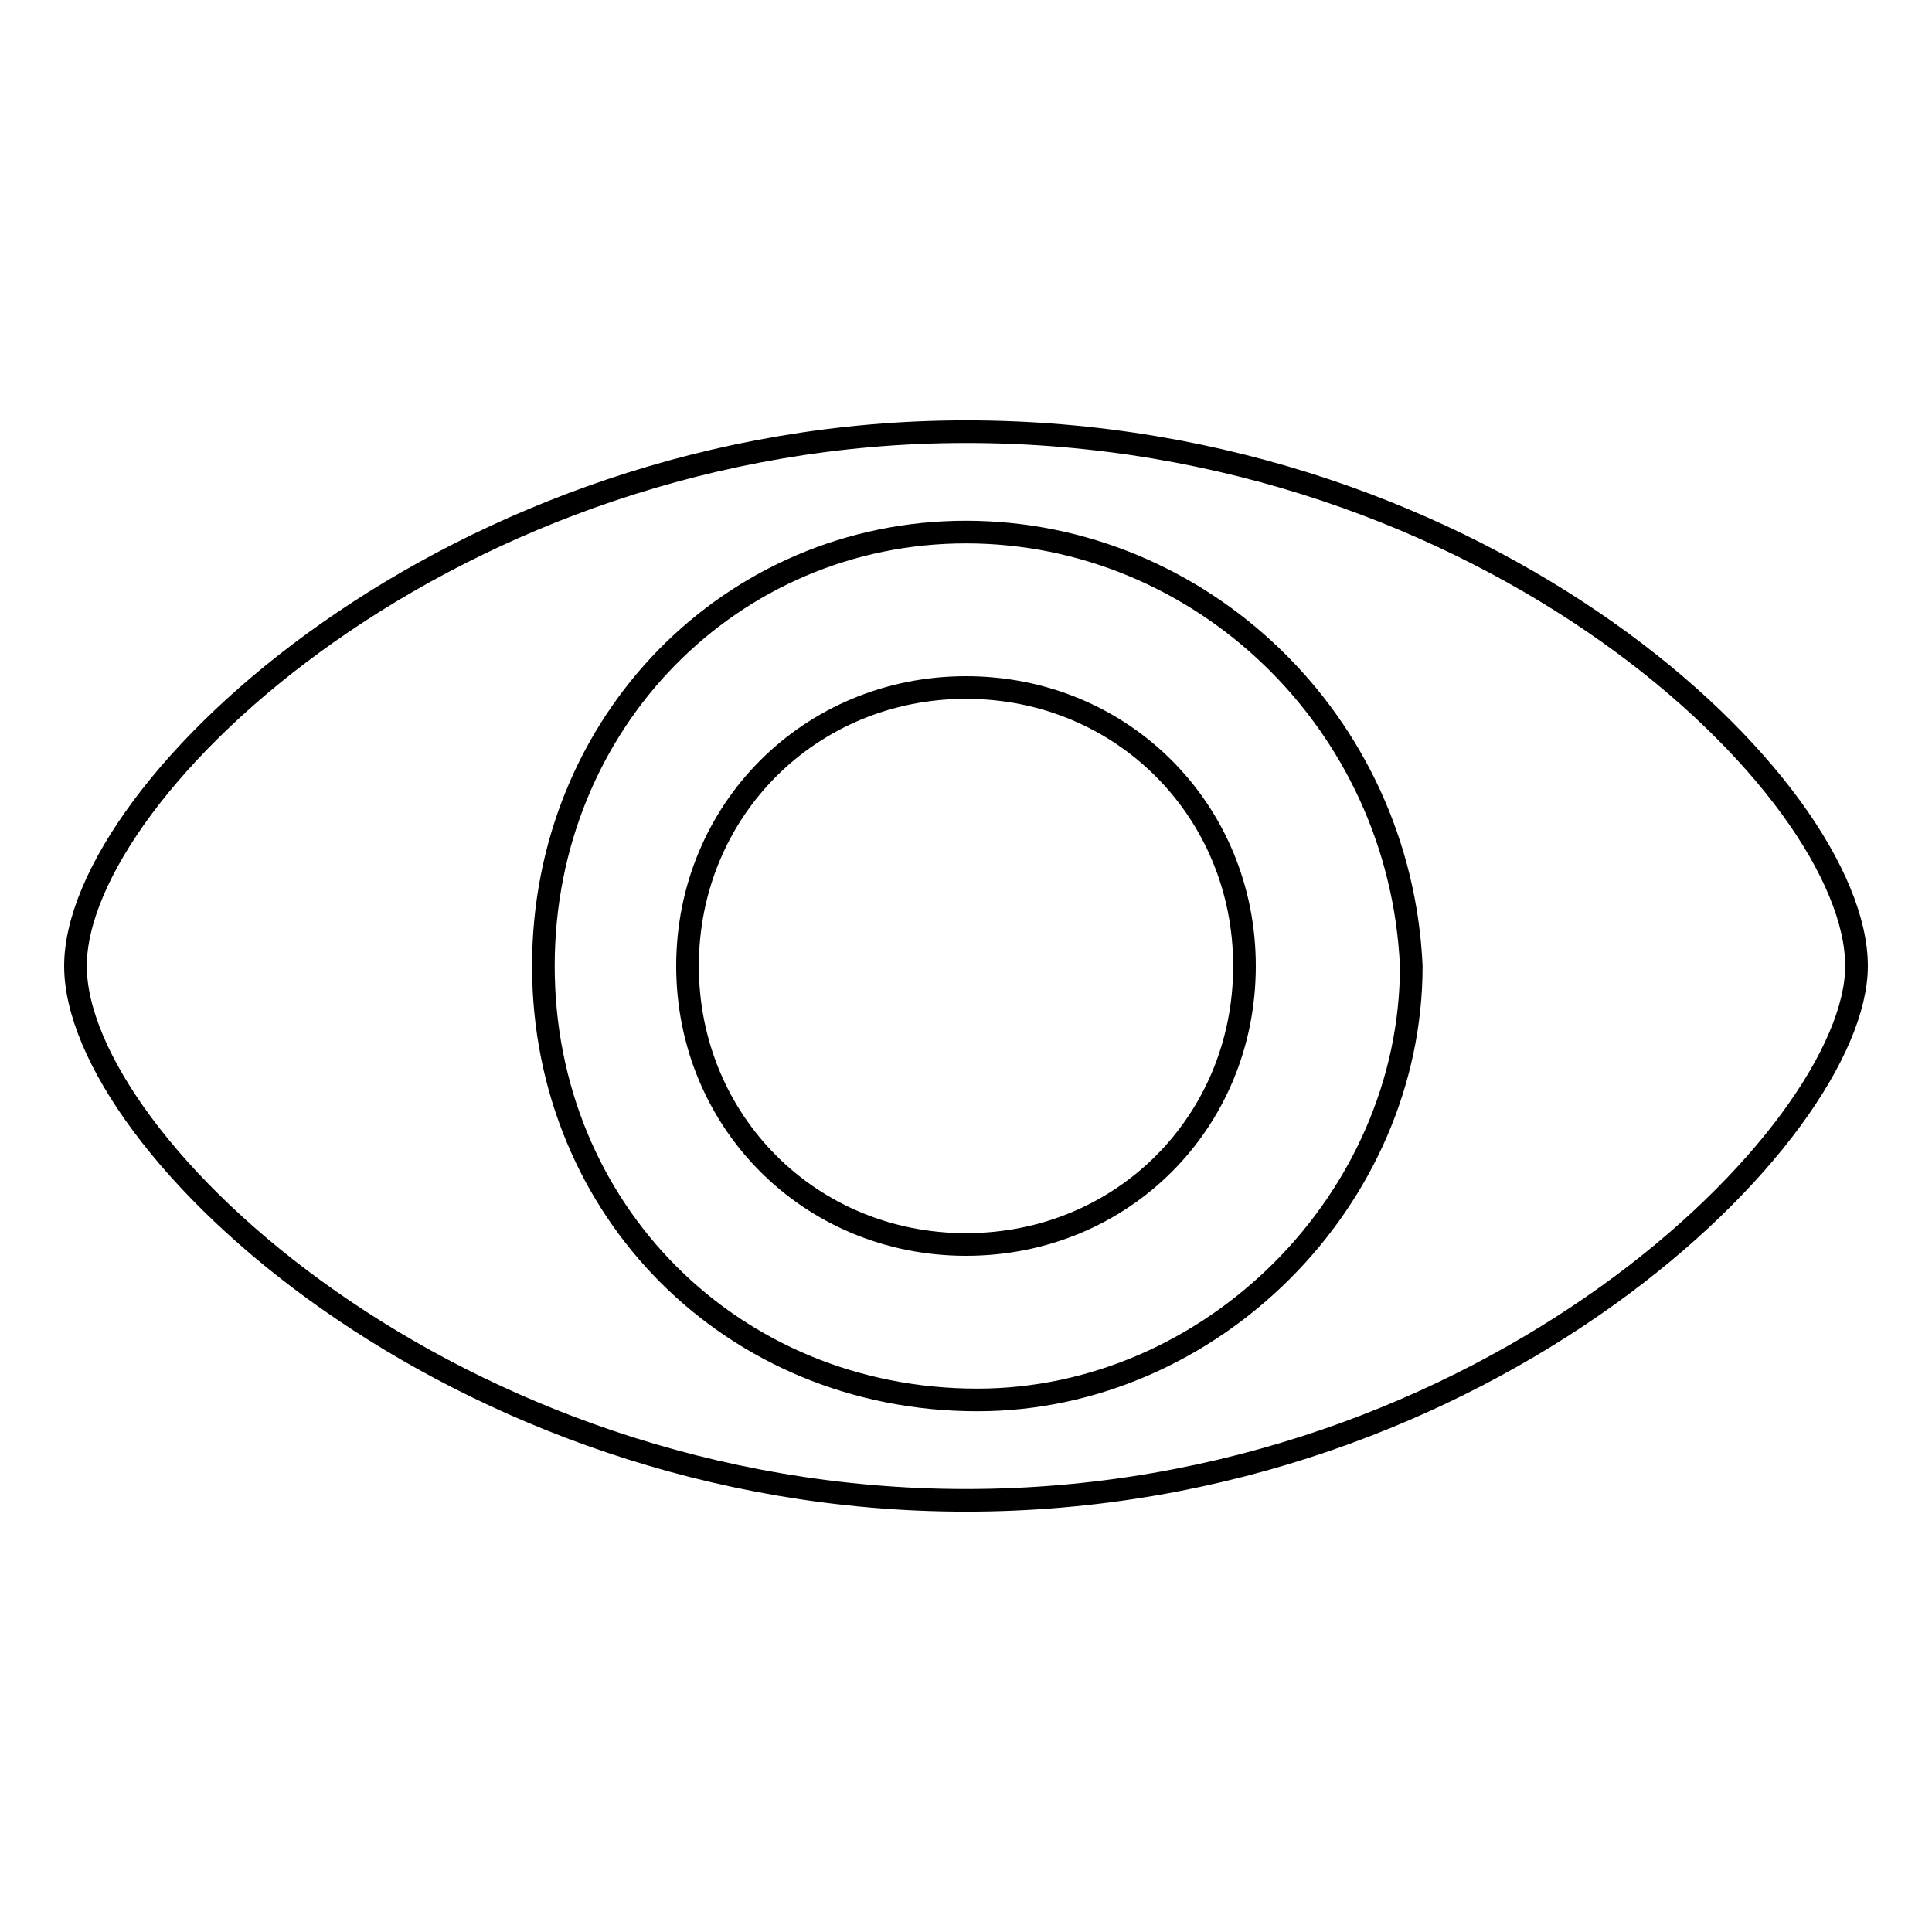
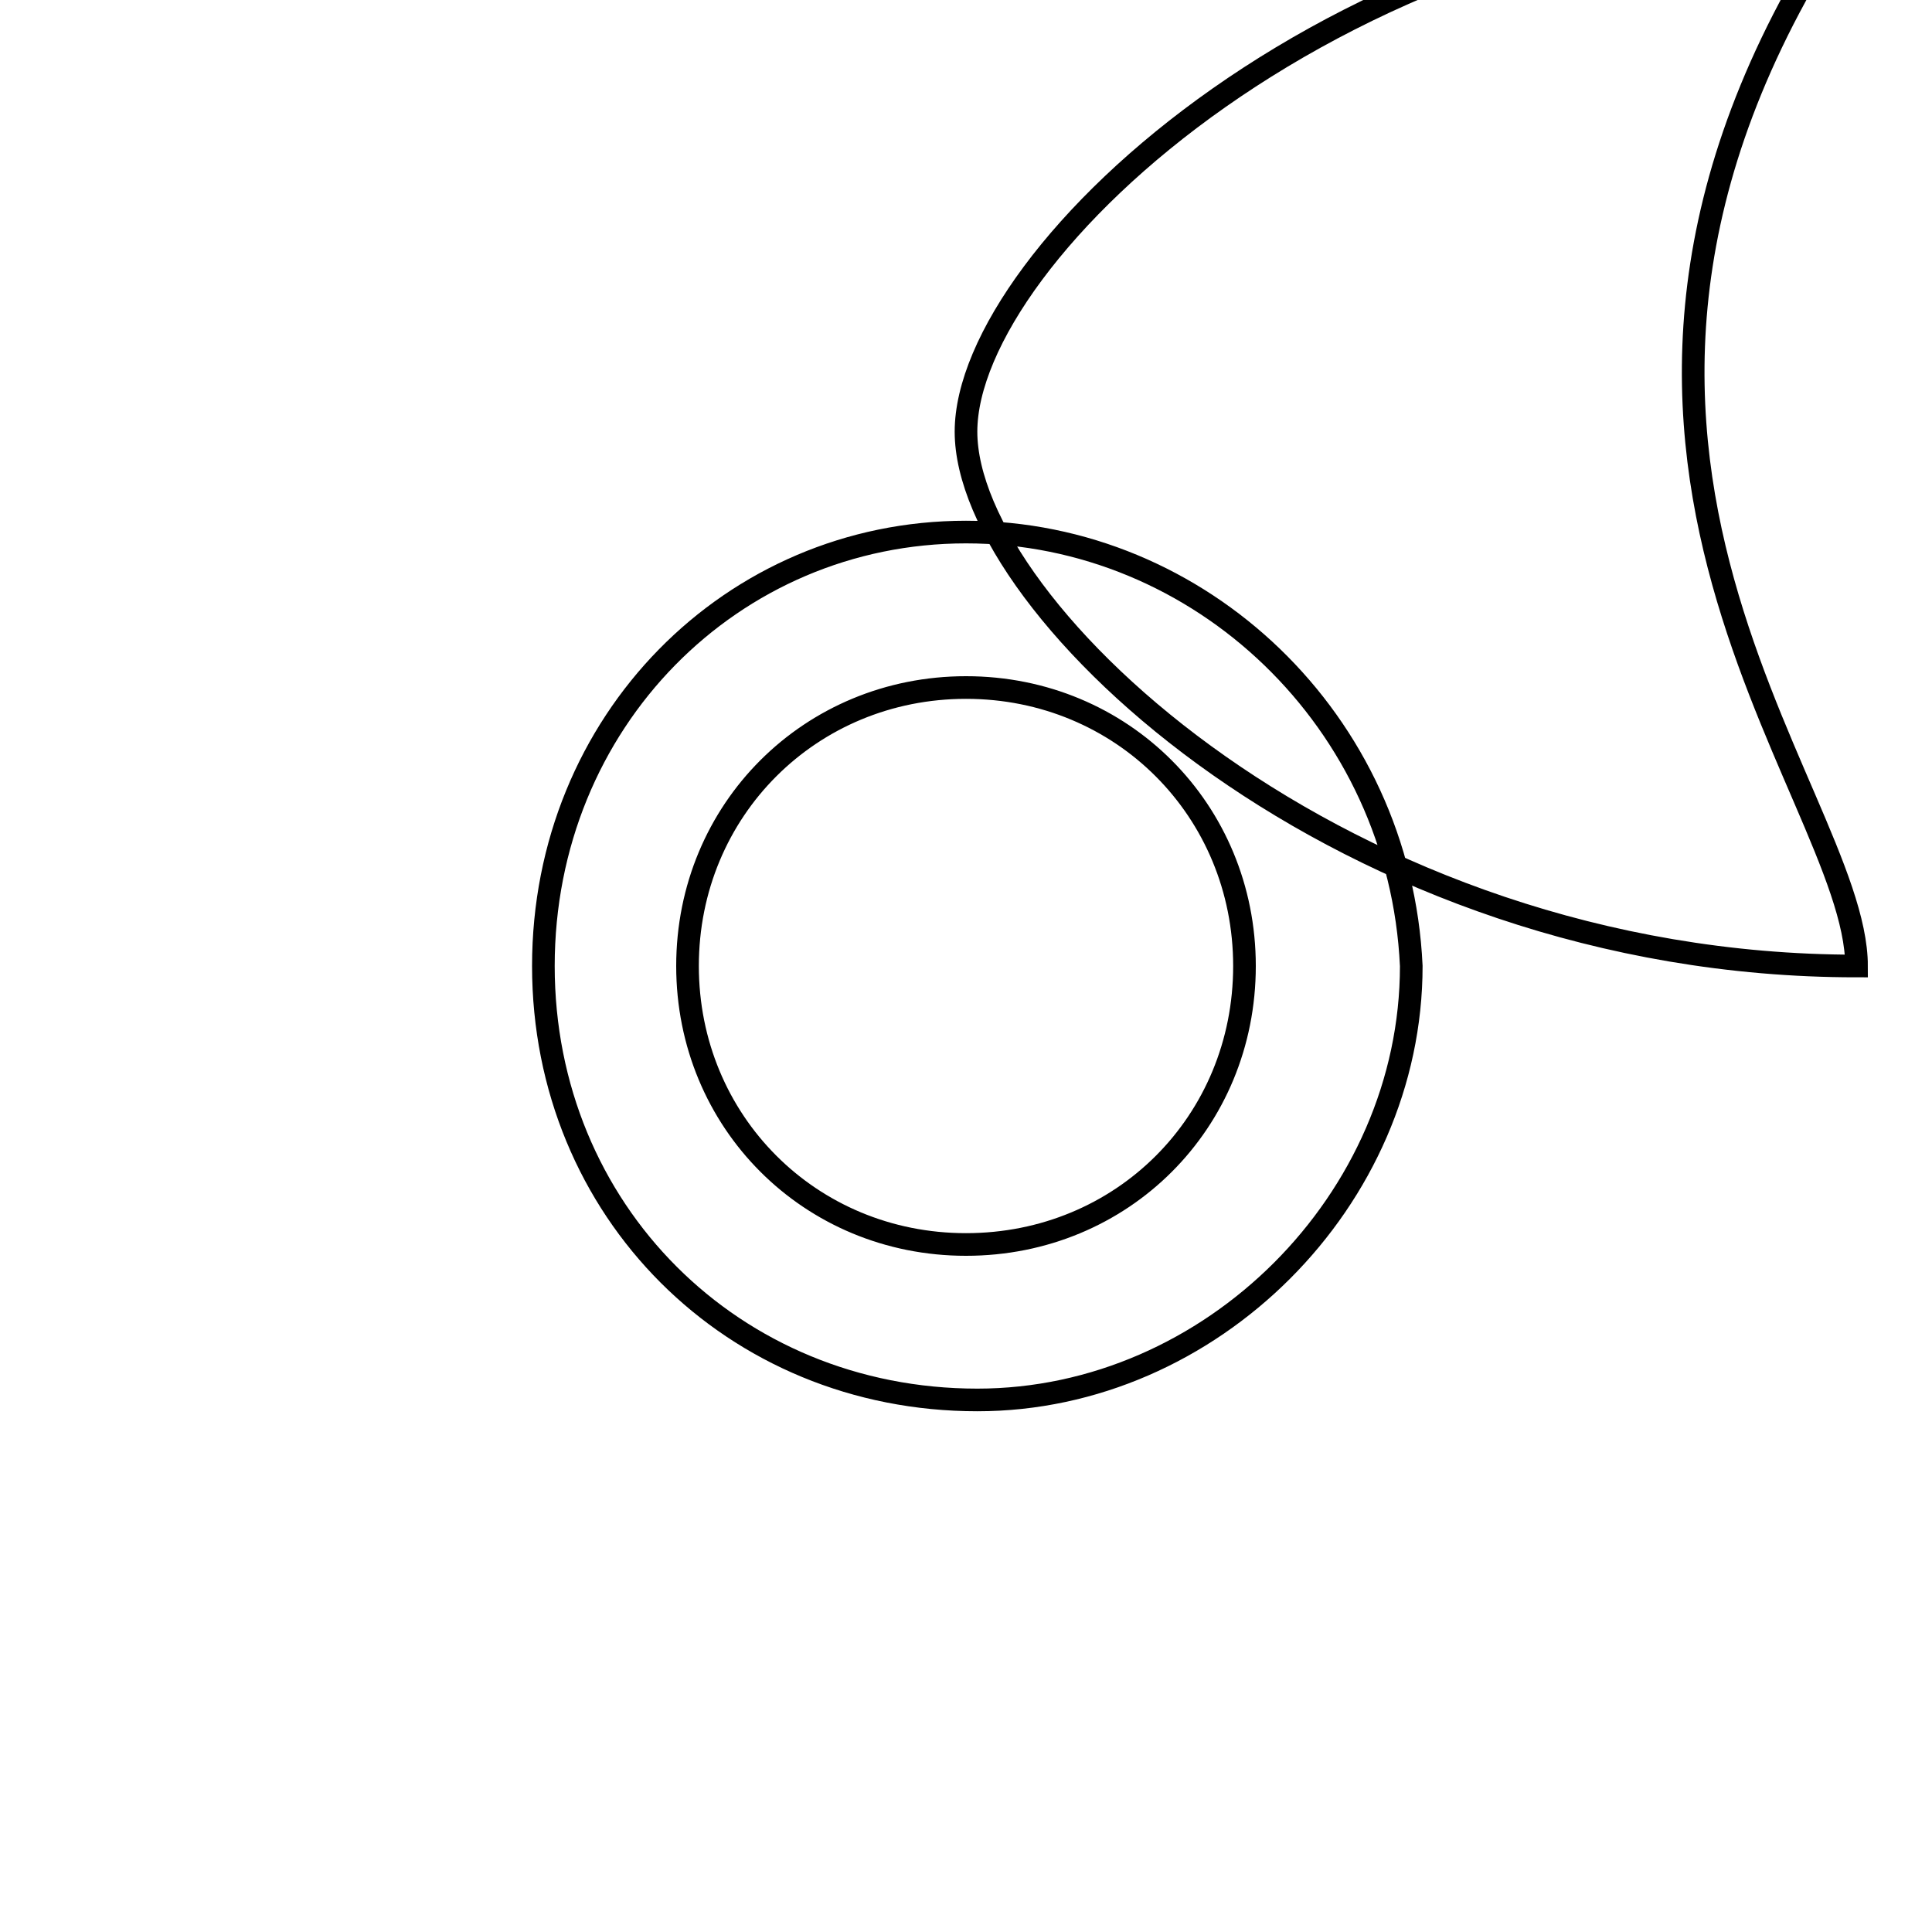
<svg xmlns="http://www.w3.org/2000/svg" version="1.1" x="0px" y="0px" viewBox="0 0 256 256" enable-background="new 0 0 256 256" xml:space="preserve">
  <g>
-     <path stroke-width="3" fill-opacity="0" stroke="#000000" d="M246,128c0,22.1-48.7,70.8-118,70.8c-67.9,0-118-47.2-118-70.8c0-23.6,50.1-70.8,118-70.8 C197.3,57.2,246,104.4,246,128L246,128z M128,70.5c-31,0-56,25.1-56,57.5s25.1,57.5,57.5,57.5c31,0,57.5-26.5,57.5-57.5 C185.5,95.5,159,70.5,128,70.5L128,70.5L128,70.5z M128,91.1c-20.6,0-36.9,16.2-36.9,36.9c0,20.6,16.2,36.9,36.9,36.9 c20.7,0,36.9-16.2,36.9-36.9C164.9,107.4,148.7,91.1,128,91.1L128,91.1z" />
+     <path stroke-width="3" fill-opacity="0" stroke="#000000" d="M246,128c-67.9,0-118-47.2-118-70.8c0-23.6,50.1-70.8,118-70.8 C197.3,57.2,246,104.4,246,128L246,128z M128,70.5c-31,0-56,25.1-56,57.5s25.1,57.5,57.5,57.5c31,0,57.5-26.5,57.5-57.5 C185.5,95.5,159,70.5,128,70.5L128,70.5L128,70.5z M128,91.1c-20.6,0-36.9,16.2-36.9,36.9c0,20.6,16.2,36.9,36.9,36.9 c20.7,0,36.9-16.2,36.9-36.9C164.9,107.4,148.7,91.1,128,91.1L128,91.1z" />
  </g>
</svg>